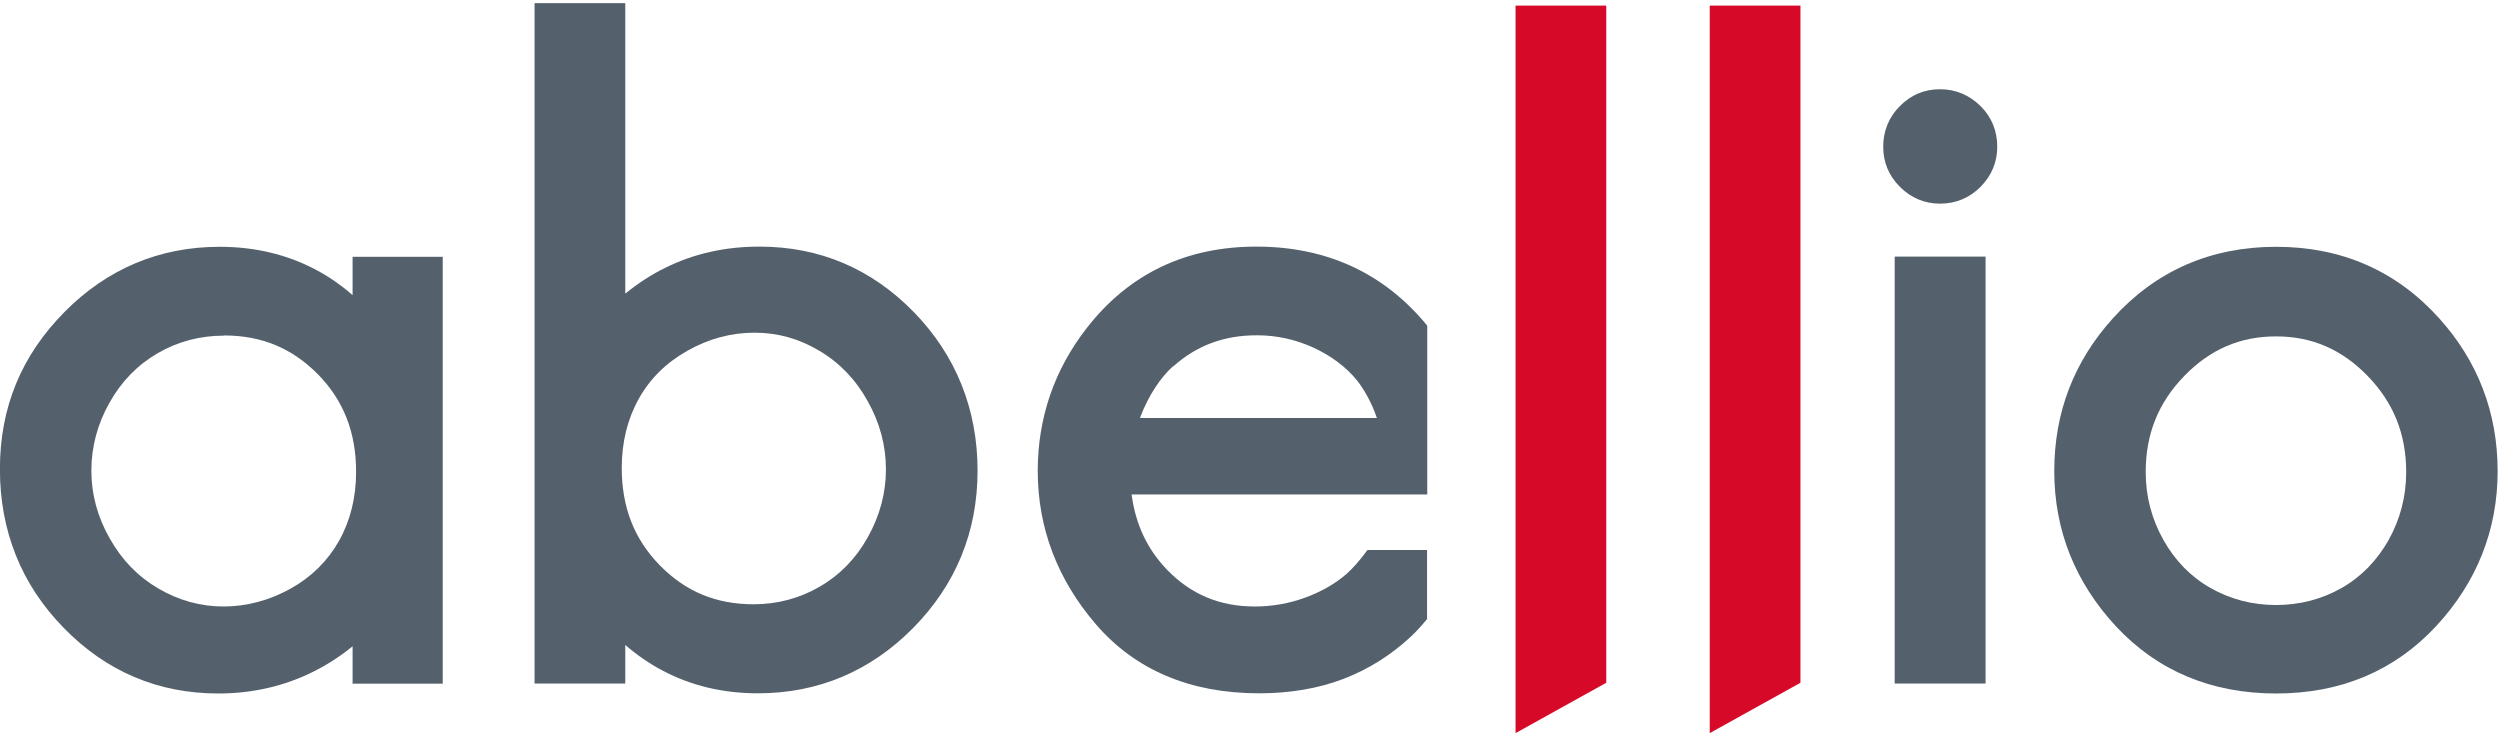
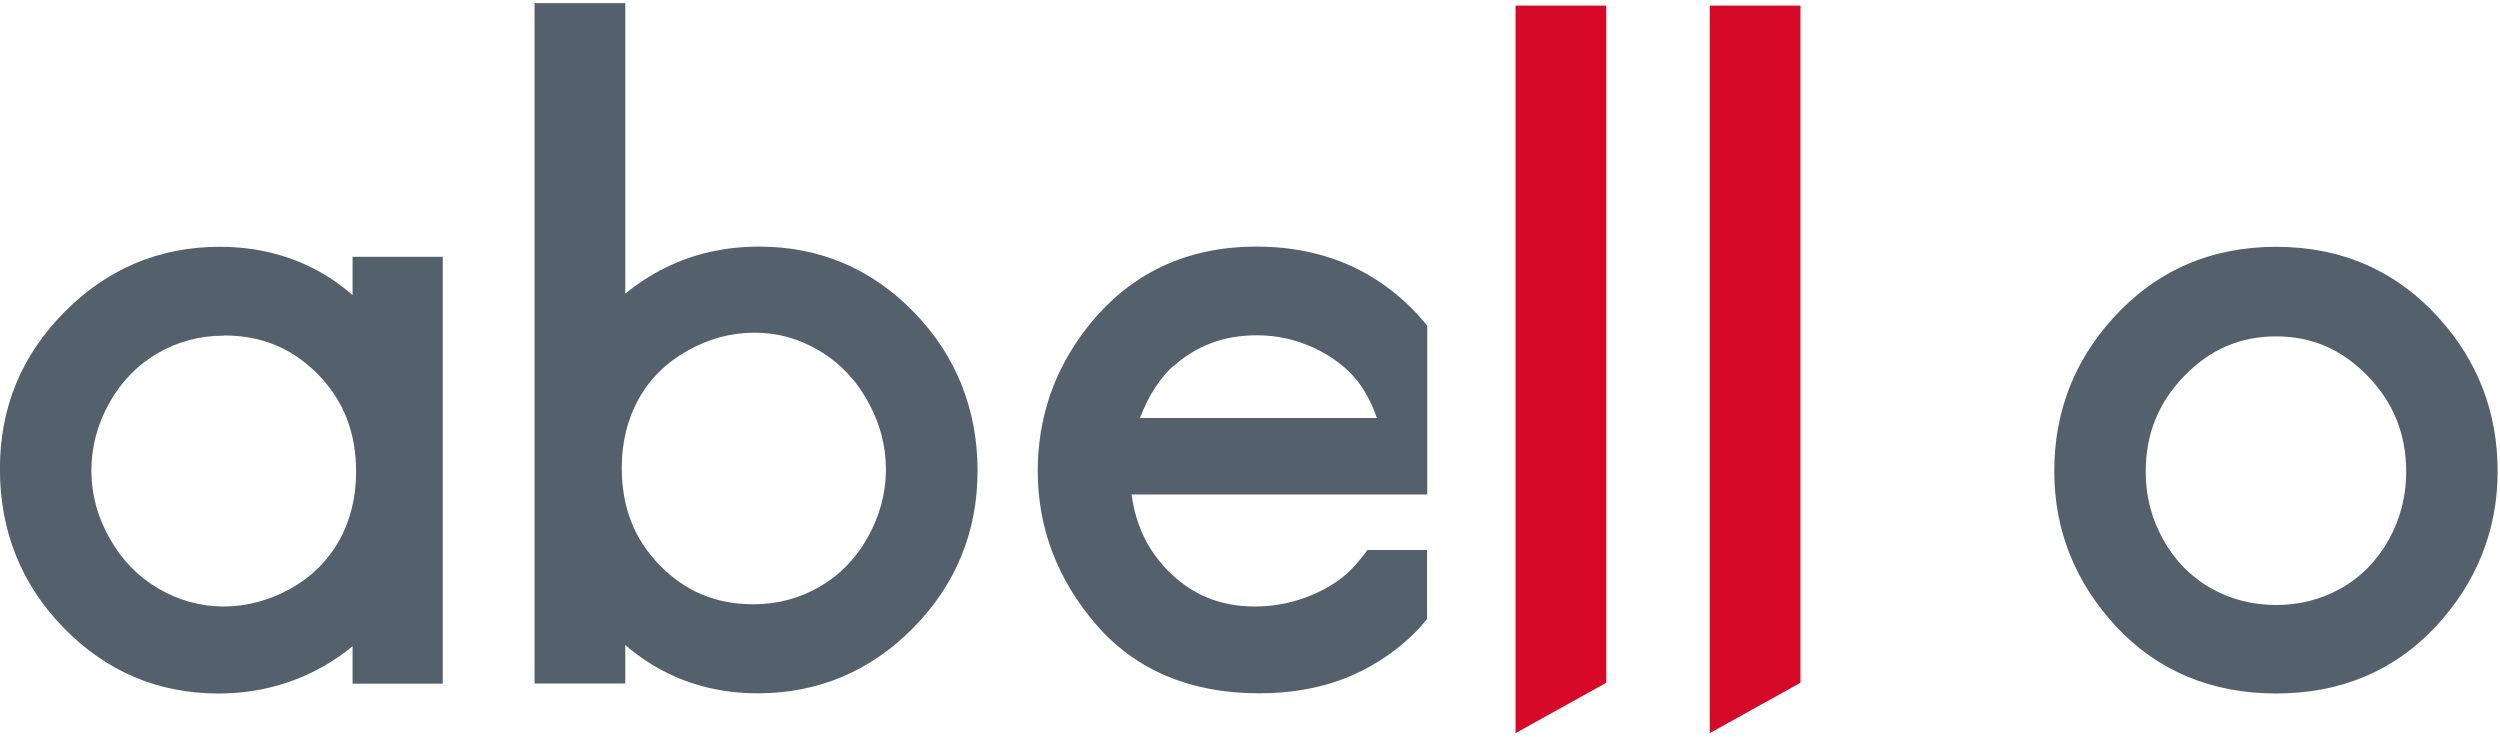
<svg xmlns="http://www.w3.org/2000/svg" width="160" height="48" viewBox="0 0 158 47" version="1.1" xml:space="preserve" style="fill-rule:evenodd;clip-rule:evenodd;stroke-linejoin:round;stroke-miterlimit:2;">
  <g transform="matrix(1,0,0,1,-479.58,-345.07)">
    <g id="Ebene_1" transform="matrix(1.17,0,0,1.17,466.026,343.818)">
      <g id="Ebene_1-2">
        <g>
          <path d="M23.38,38.36C20.13,38.36 17.32,37.17 15.03,34.82C12.74,32.48 11.58,29.59 11.58,26.24C11.58,22.89 12.75,20.1 15.06,17.76C17.37,15.42 20.2,14.23 23.45,14.23C25.33,14.23 27.07,14.64 28.61,15.45C29.32,15.82 30,16.29 30.63,16.84L30.63,14.77L35.5,14.77L35.5,37.83L30.63,37.83L30.63,35.81C29.94,36.37 29.21,36.84 28.45,37.21C26.91,37.97 25.2,38.36 23.37,38.36M23.67,19.03C22.39,19.03 21.18,19.35 20.1,19.98C19.01,20.61 18.14,21.51 17.5,22.65C16.85,23.8 16.52,25.04 16.52,26.32C16.52,27.6 16.85,28.82 17.51,29.98C18.16,31.14 19.04,32.05 20.14,32.69C21.23,33.33 22.42,33.66 23.66,33.66C24.9,33.66 26.15,33.33 27.29,32.69C28.42,32.06 29.29,31.19 29.9,30.11C30.51,29.02 30.82,27.77 30.82,26.39C30.82,24.26 30.15,22.54 28.76,21.12C27.37,19.71 25.72,19.02 23.69,19.02" style="fill:rgb(84,97,108);fill-rule:nonzero;" />
-           <path d="M118.84,37.82L113.93,37.82L113.93,14.76L118.84,14.76L118.84,37.82ZM116.38,11.9C115.54,11.9 114.81,11.59 114.21,10.99C113.61,10.39 113.31,9.66 113.31,8.82C113.31,7.98 113.61,7.23 114.21,6.63C114.81,6.02 115.54,5.72 116.38,5.72C117.22,5.72 117.96,6.03 118.57,6.63C119.17,7.23 119.47,7.97 119.47,8.82C119.47,9.67 119.16,10.39 118.57,10.99C117.97,11.59 117.23,11.9 116.38,11.9" style="fill:rgb(84,97,108);fill-rule:nonzero;" />
          <path d="M134.54,38.36C131.04,38.36 128.13,37.14 125.89,34.74C123.68,32.36 122.55,29.54 122.55,26.35C122.55,23.16 123.62,20.42 125.71,18.1C128.03,15.53 131,14.23 134.53,14.23C138.06,14.23 141.02,15.52 143.33,18.08C145.43,20.4 146.5,23.19 146.5,26.35C146.5,29.51 145.38,32.36 143.16,34.74C140.92,37.14 138.02,38.36 134.53,38.36M134.53,19.07C132.59,19.07 130.97,19.77 129.58,21.2C128.17,22.65 127.49,24.34 127.49,26.4C127.49,27.71 127.81,28.94 128.45,30.07C129.07,31.18 129.93,32.06 130.99,32.66C132.06,33.27 133.25,33.58 134.53,33.58C135.81,33.58 137,33.27 138.07,32.66C139.13,32.06 139.98,31.18 140.61,30.07C141.24,28.94 141.56,27.71 141.56,26.4C141.56,24.35 140.88,22.65 139.47,21.2C138.07,19.76 136.45,19.07 134.53,19.07" style="fill:rgb(84,97,108);fill-rule:nonzero;" />
          <path d="M52.59,14.22C50.77,14.22 49.06,14.6 47.53,15.36C46.77,15.73 46.05,16.2 45.36,16.76L45.36,1.07L40.46,1.07L40.46,37.82L45.36,37.82L45.36,35.74C46,36.29 46.68,36.76 47.39,37.13C48.92,37.94 50.65,38.35 52.52,38.35C55.77,38.35 58.6,37.16 60.91,34.82C63.22,32.48 64.39,29.62 64.39,26.32C64.39,23.02 63.23,20.1 60.95,17.76C58.66,15.41 55.85,14.22 52.61,14.22M58.46,29.92C57.82,31.07 56.94,31.97 55.86,32.59C54.78,33.22 53.58,33.54 52.29,33.54C50.26,33.54 48.61,32.85 47.23,31.44C45.84,30.02 45.17,28.3 45.17,26.17C45.17,24.79 45.48,23.53 46.09,22.44C46.69,21.36 47.57,20.49 48.71,19.85C49.85,19.2 51.07,18.87 52.34,18.87C53.61,18.87 54.75,19.2 55.83,19.84C56.92,20.48 57.81,21.4 58.45,22.56C59.11,23.73 59.44,24.97 59.44,26.25C59.44,27.53 59.11,28.76 58.46,29.92" style="fill:rgb(84,97,108);fill-rule:nonzero;" />
          <path d="M88.68,30.61L85.45,30.61C85.04,31.17 84.66,31.6 84.31,31.91C83.71,32.43 82.96,32.86 82.09,33.18C81.21,33.5 80.3,33.66 79.37,33.66C77.47,33.66 75.92,33.01 74.63,31.68C73.56,30.57 72.93,29.24 72.71,27.61L88.68,27.61L88.68,18.49C86.36,15.66 83.26,14.22 79.45,14.22C75.64,14.22 72.58,15.69 70.31,18.59C68.54,20.85 67.64,23.46 67.64,26.34C67.64,29.41 68.7,32.2 70.78,34.62C72.91,37.09 75.87,38.35 79.6,38.35C81.26,38.35 82.79,38.09 84.13,37.58C85.47,37.07 86.69,36.31 87.76,35.32C88.07,35.04 88.37,34.7 88.67,34.34L88.67,30.61L88.68,30.61ZM74.95,20.7C76.22,19.56 77.7,19.01 79.48,19.01C80.55,19.01 81.59,19.24 82.56,19.69C83.52,20.14 84.3,20.73 84.88,21.44C85.23,21.88 85.67,22.61 85.96,23.48L73.16,23.48C73.63,22.22 74.31,21.26 74.94,20.69" style="fill:rgb(84,97,108);fill-rule:nonzero;" />
          <path d="M103.94,40.5L103.94,1.2L108.84,1.2L108.84,37.78L103.94,40.5Z" style="fill:rgb(215,9,41);fill-rule:nonzero;" />
          <path d="M93.45,40.5L93.45,1.2L98.35,1.2L98.35,37.78L93.45,40.5Z" style="fill:rgb(215,9,41);fill-rule:nonzero;" />
        </g>
      </g>
    </g>
  </g>
</svg>